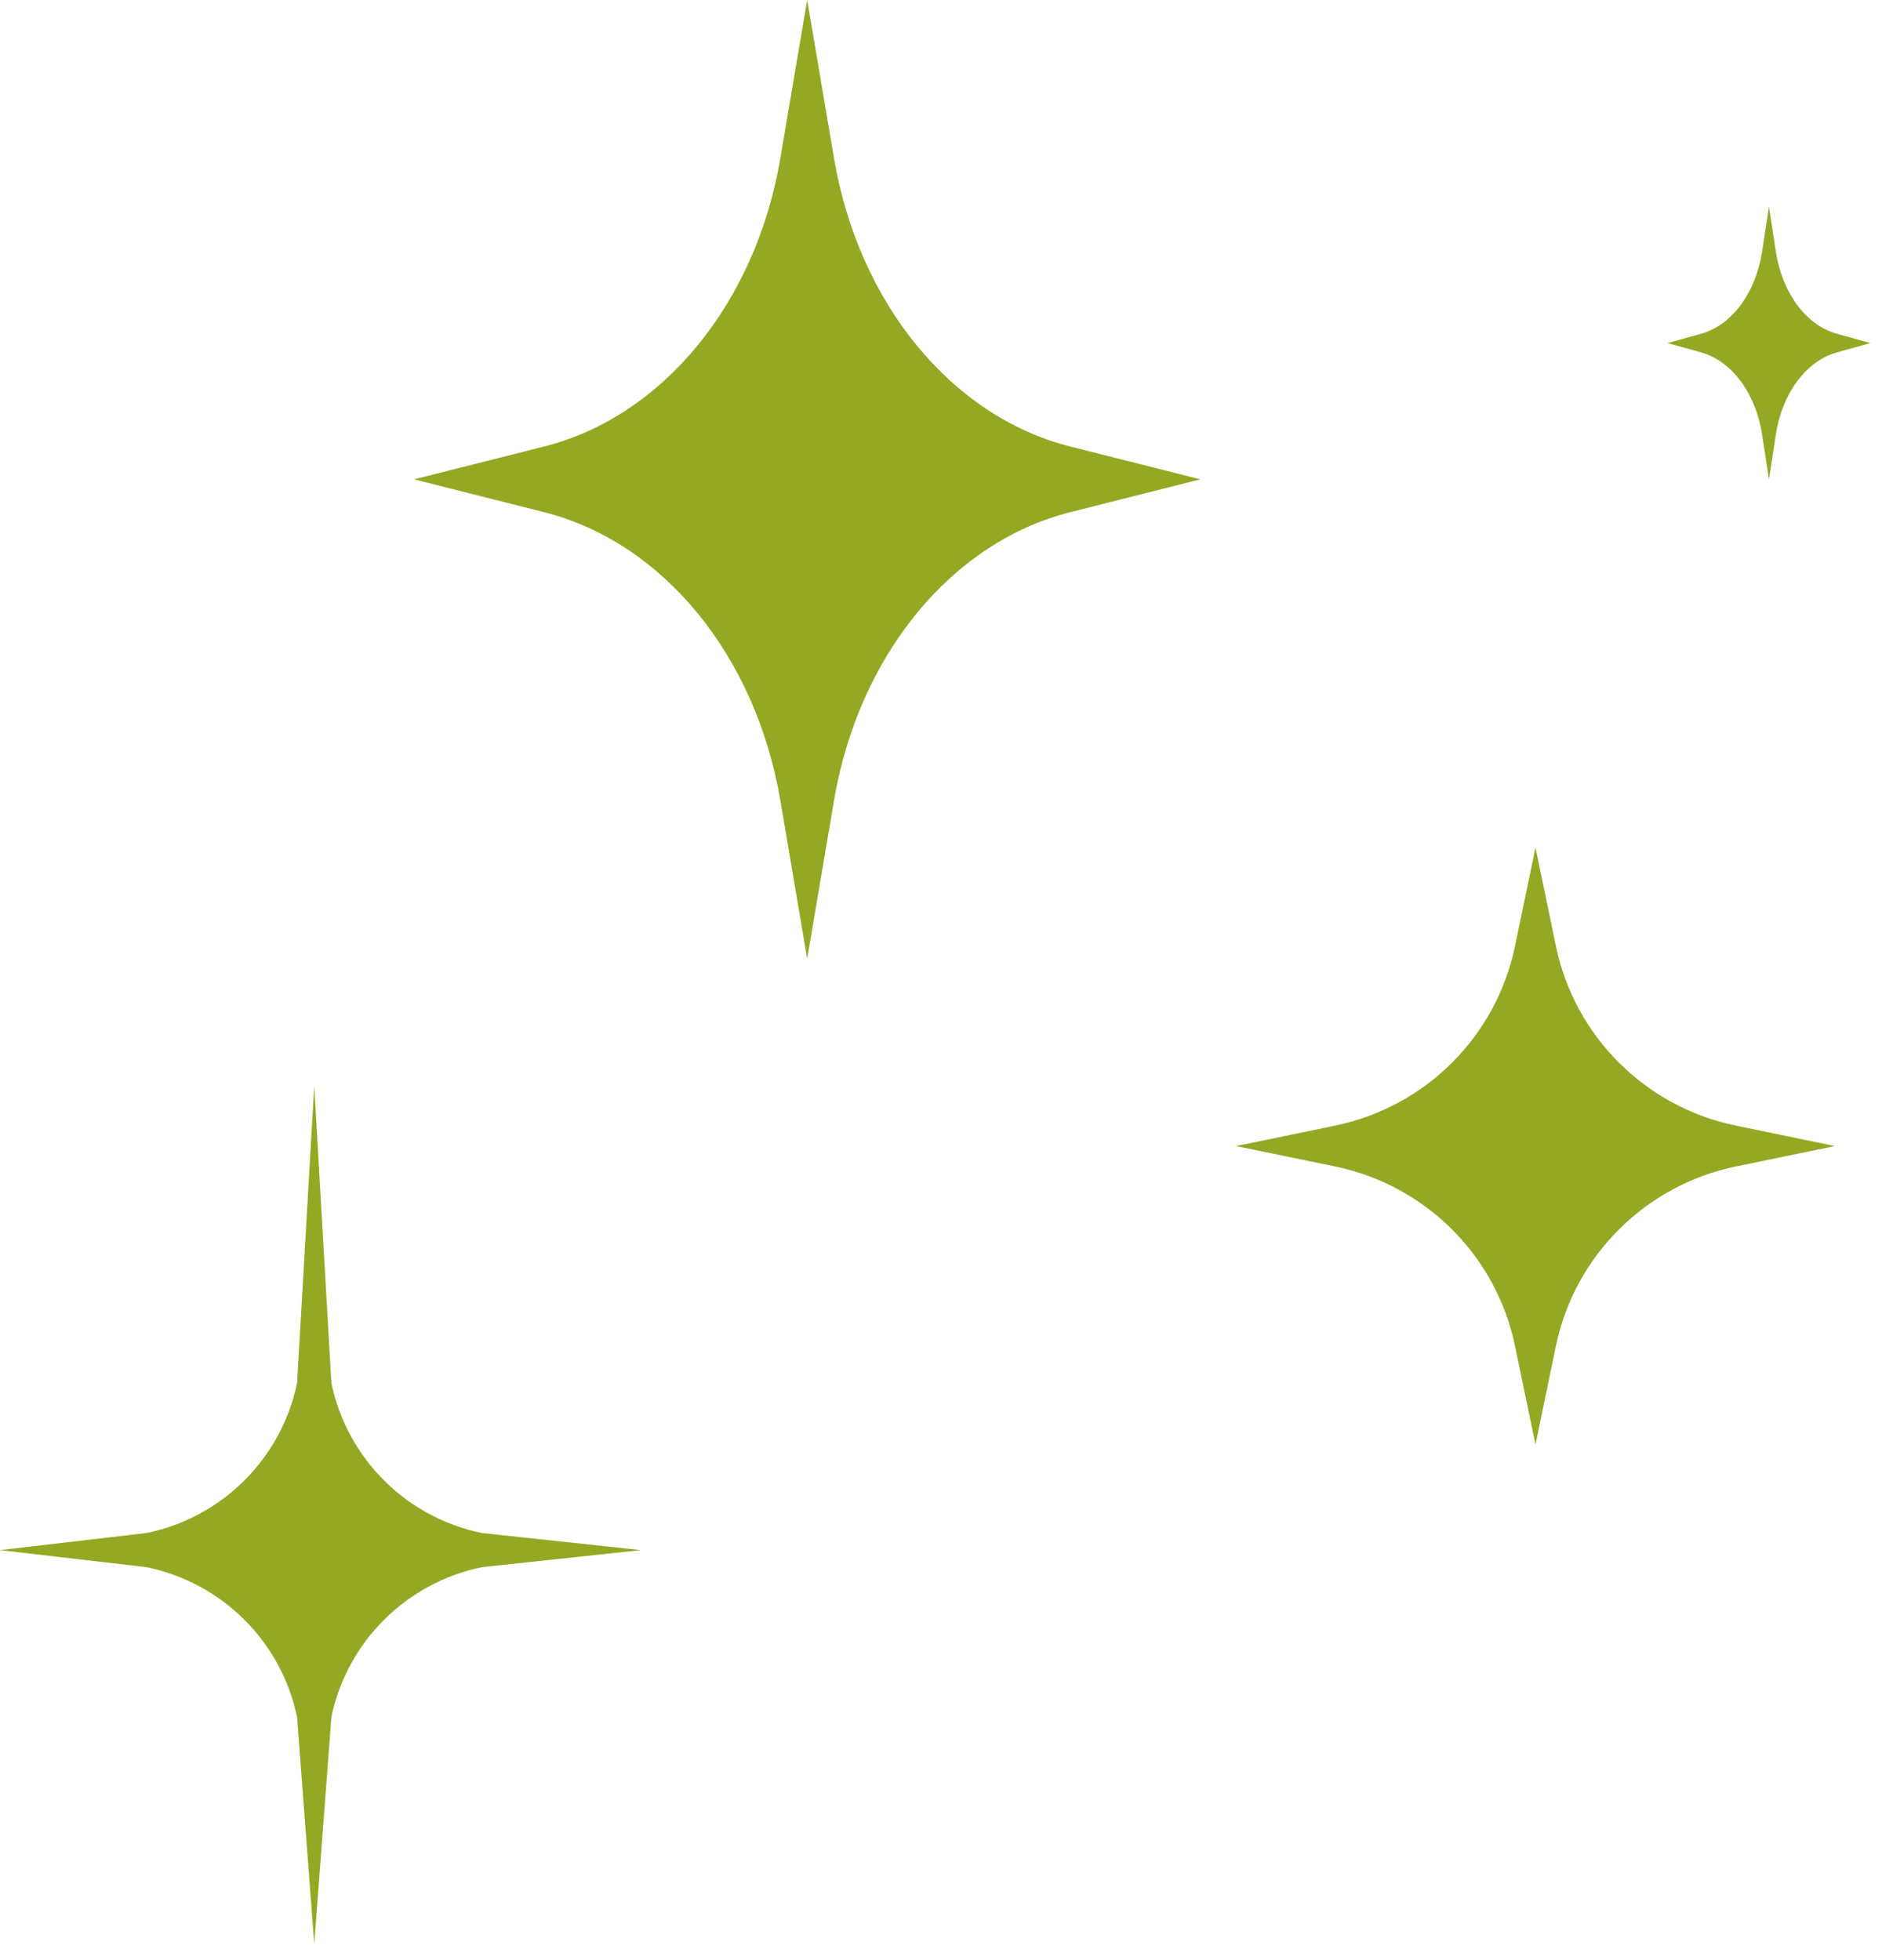
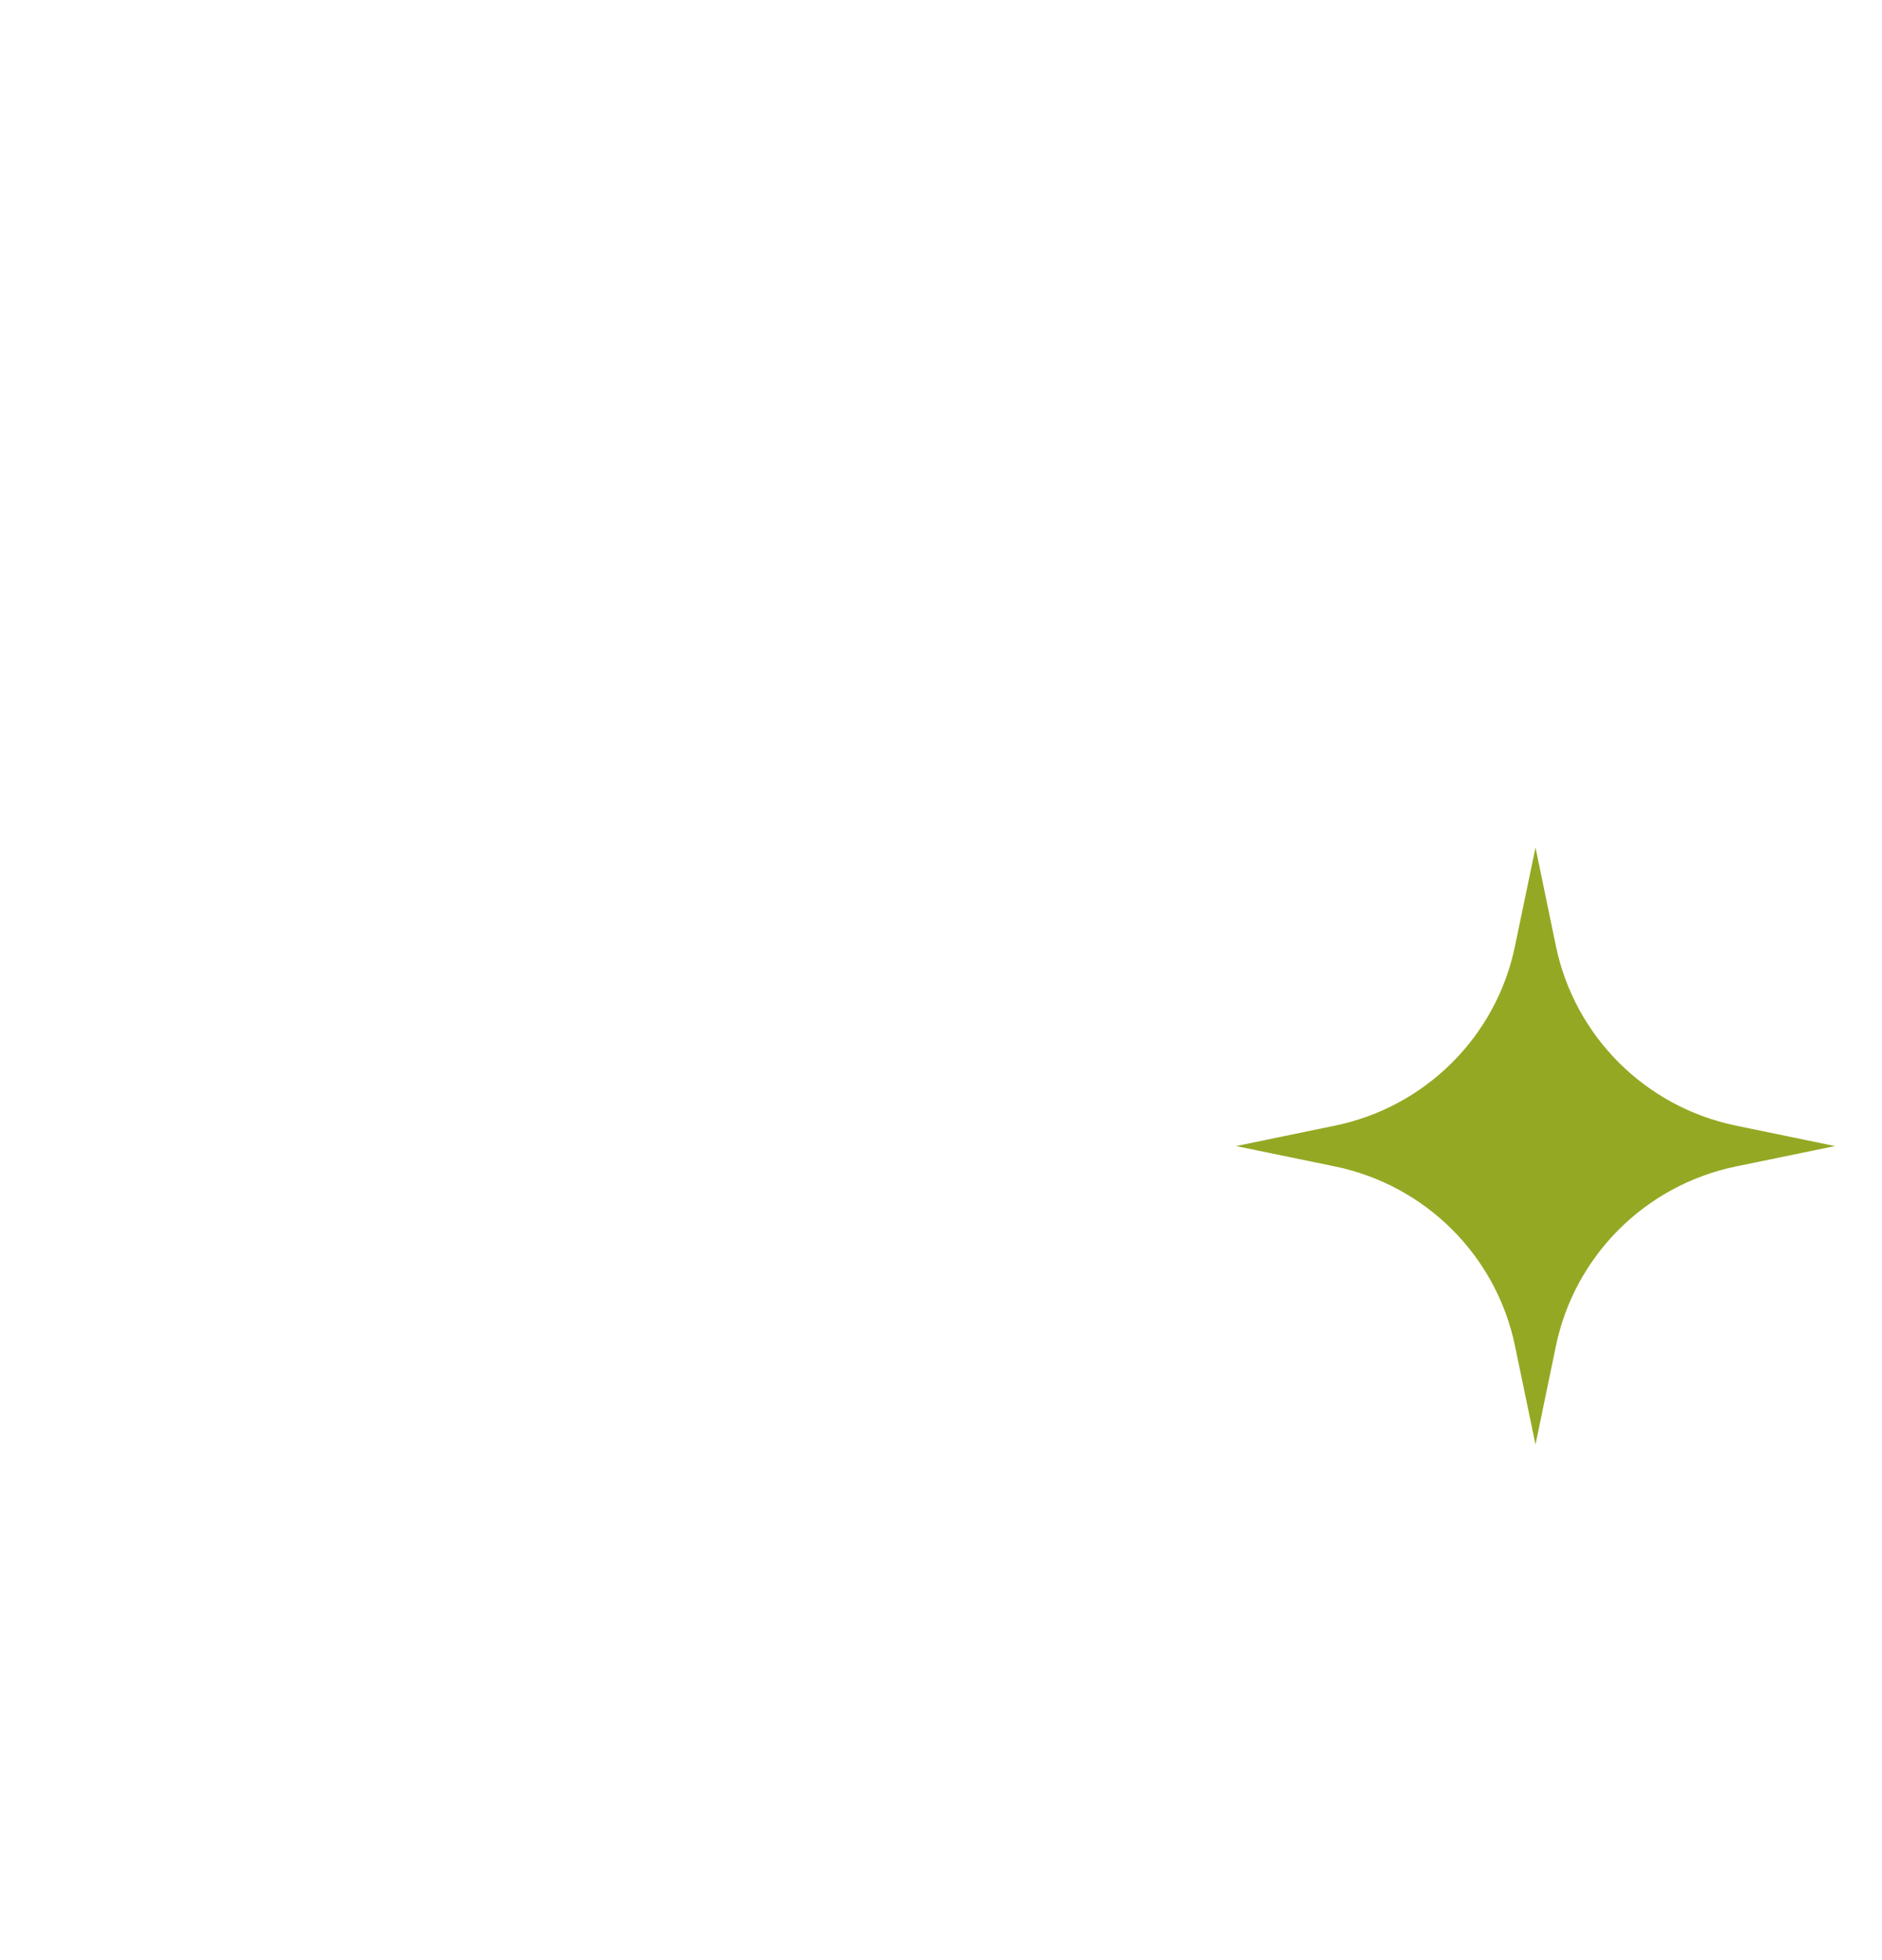
<svg xmlns="http://www.w3.org/2000/svg" width="96" height="100" viewBox="0 0 96 100" fill="none">
-   <path d="M61.23 24.455L54.598 26.128C48.538 27.658 43.802 33.432 42.545 40.824L41.174 48.91L39.803 40.824C38.547 33.432 33.81 27.658 27.747 26.128L21.118 24.455L27.747 22.782C33.81 21.252 38.547 15.475 39.803 8.086L41.174 0L42.545 8.086C43.802 15.475 48.538 21.252 54.598 22.782L61.23 24.455Z" fill="#95A823" />
  <path d="M93.6 58.469L88.548 59.509C83.933 60.464 80.326 64.058 79.368 68.661L78.325 73.696L77.278 68.661C76.324 64.058 72.717 60.464 68.098 59.509L63.05 58.469L68.098 57.426C72.717 56.475 76.324 52.877 77.278 48.274L78.325 43.239L79.368 48.274C80.326 52.877 83.933 56.475 88.548 57.426L93.6 58.469Z" fill="#95A823" />
-   <path d="M32.697 79.082L24.579 79.953C20.718 80.749 17.702 83.758 16.904 87.603L16.029 99.179L15.154 87.603C14.356 83.758 11.34 80.749 7.478 79.953L0 79.082L7.478 78.21C11.34 77.415 14.356 74.406 15.154 70.557L16.029 55.406L16.904 70.557C17.702 74.406 20.718 77.415 24.579 78.21L32.697 79.082Z" fill="#95A823" />
-   <path d="M95.406 17.502L93.698 17.979C92.133 18.415 90.912 20.056 90.587 22.155L90.234 24.455L89.881 22.155C89.557 20.056 88.335 18.415 86.773 17.979L85.062 17.502L86.773 17.028C88.335 16.592 89.557 14.95 89.881 12.848L90.234 10.551L90.587 12.848C90.912 14.95 92.133 16.592 93.698 17.028L95.406 17.502Z" fill="#95A823" />
</svg>